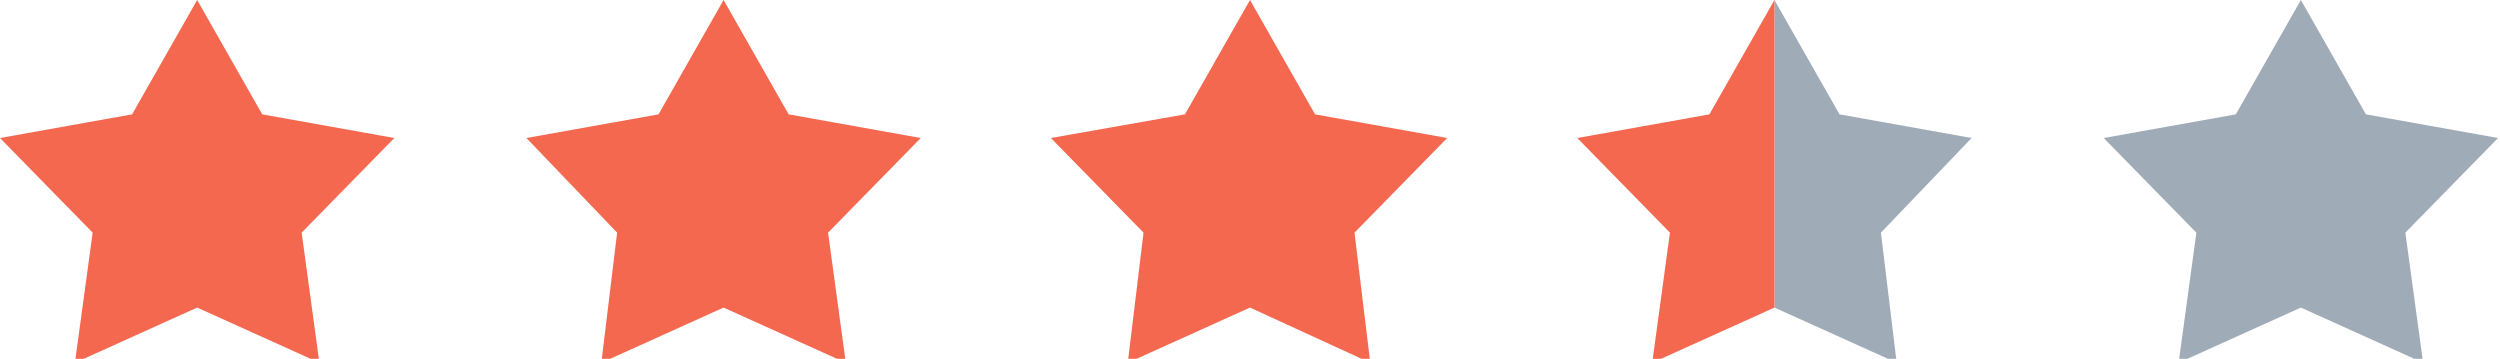
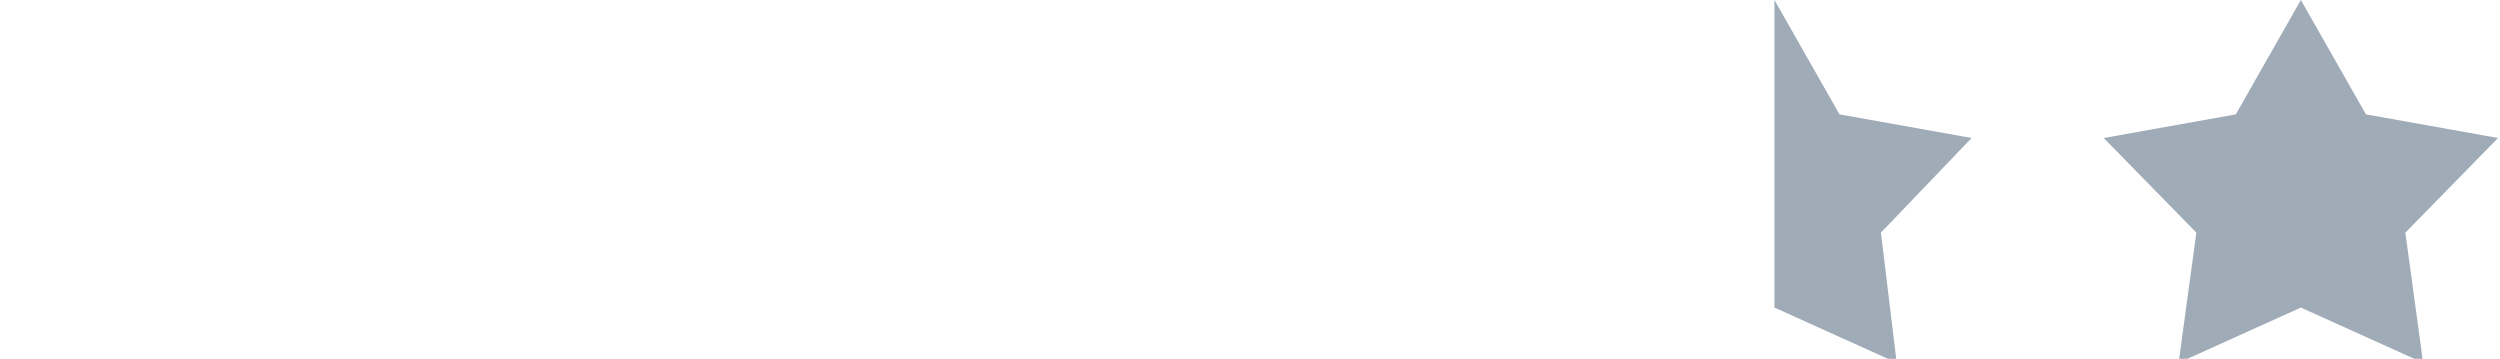
<svg xmlns="http://www.w3.org/2000/svg" style="enable-background:new 0 0 126.8 18.2" viewBox="0 0 126.8 18.2">
  <style>.st0{fill:#a0abb8}.st1{fill:#f46850}</style>
  <path d="M126.7 7 120 5.8 116.7 0l-3.3 5.8-6.7 1.2 4.7 4.8-.9 6.6 6.2-2.8 6.2 2.8-.9-6.6zM93.3 5.8 90 0v15.6l6.2 2.8-.8-6.6L100 7z" class="st0" />
-   <path d="m90 0-3.3 5.8L80 7l4.7 4.8-.9 6.6 6.2-2.8zM66.7 5.8 63.4 0l-3.3 5.8L53.3 7l4.7 4.8-.8 6.6 6.2-2.8 6.1 2.8-.8-6.6L73.4 7zM40 5.8 36.7 0l-3.3 5.8L26.7 7l4.6 4.8-.8 6.6 6.2-2.8 6.2 2.8-.9-6.6L46.7 7zM13.3 5.8 10 0 6.7 5.8 0 7l4.7 4.8-.9 6.6 6.2-2.8 6.2 2.8-.9-6.6L20 7z" class="st1" />
</svg>